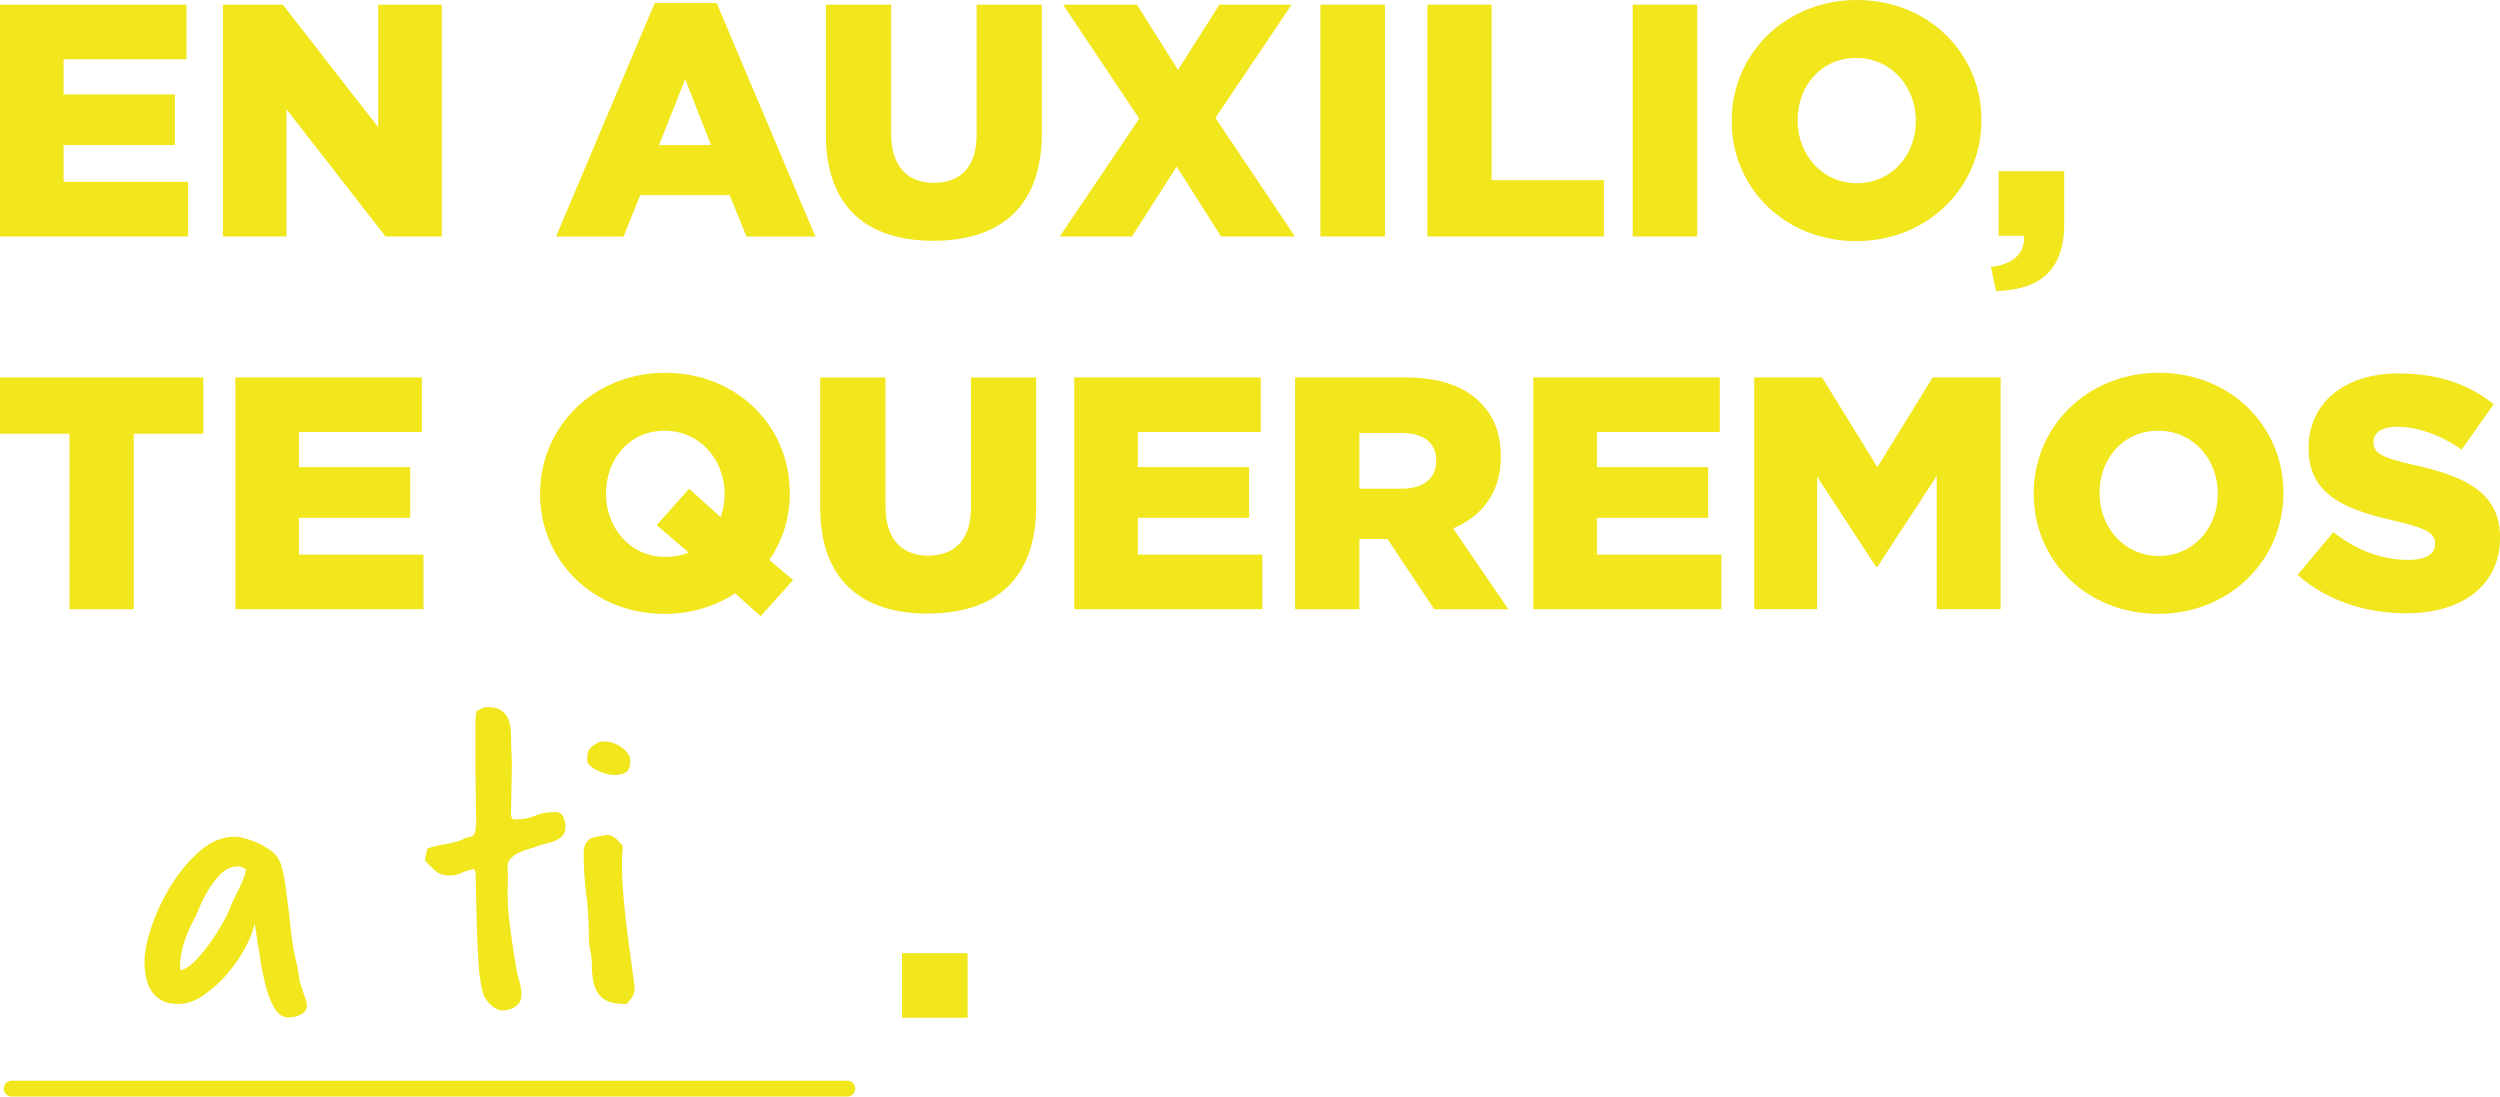
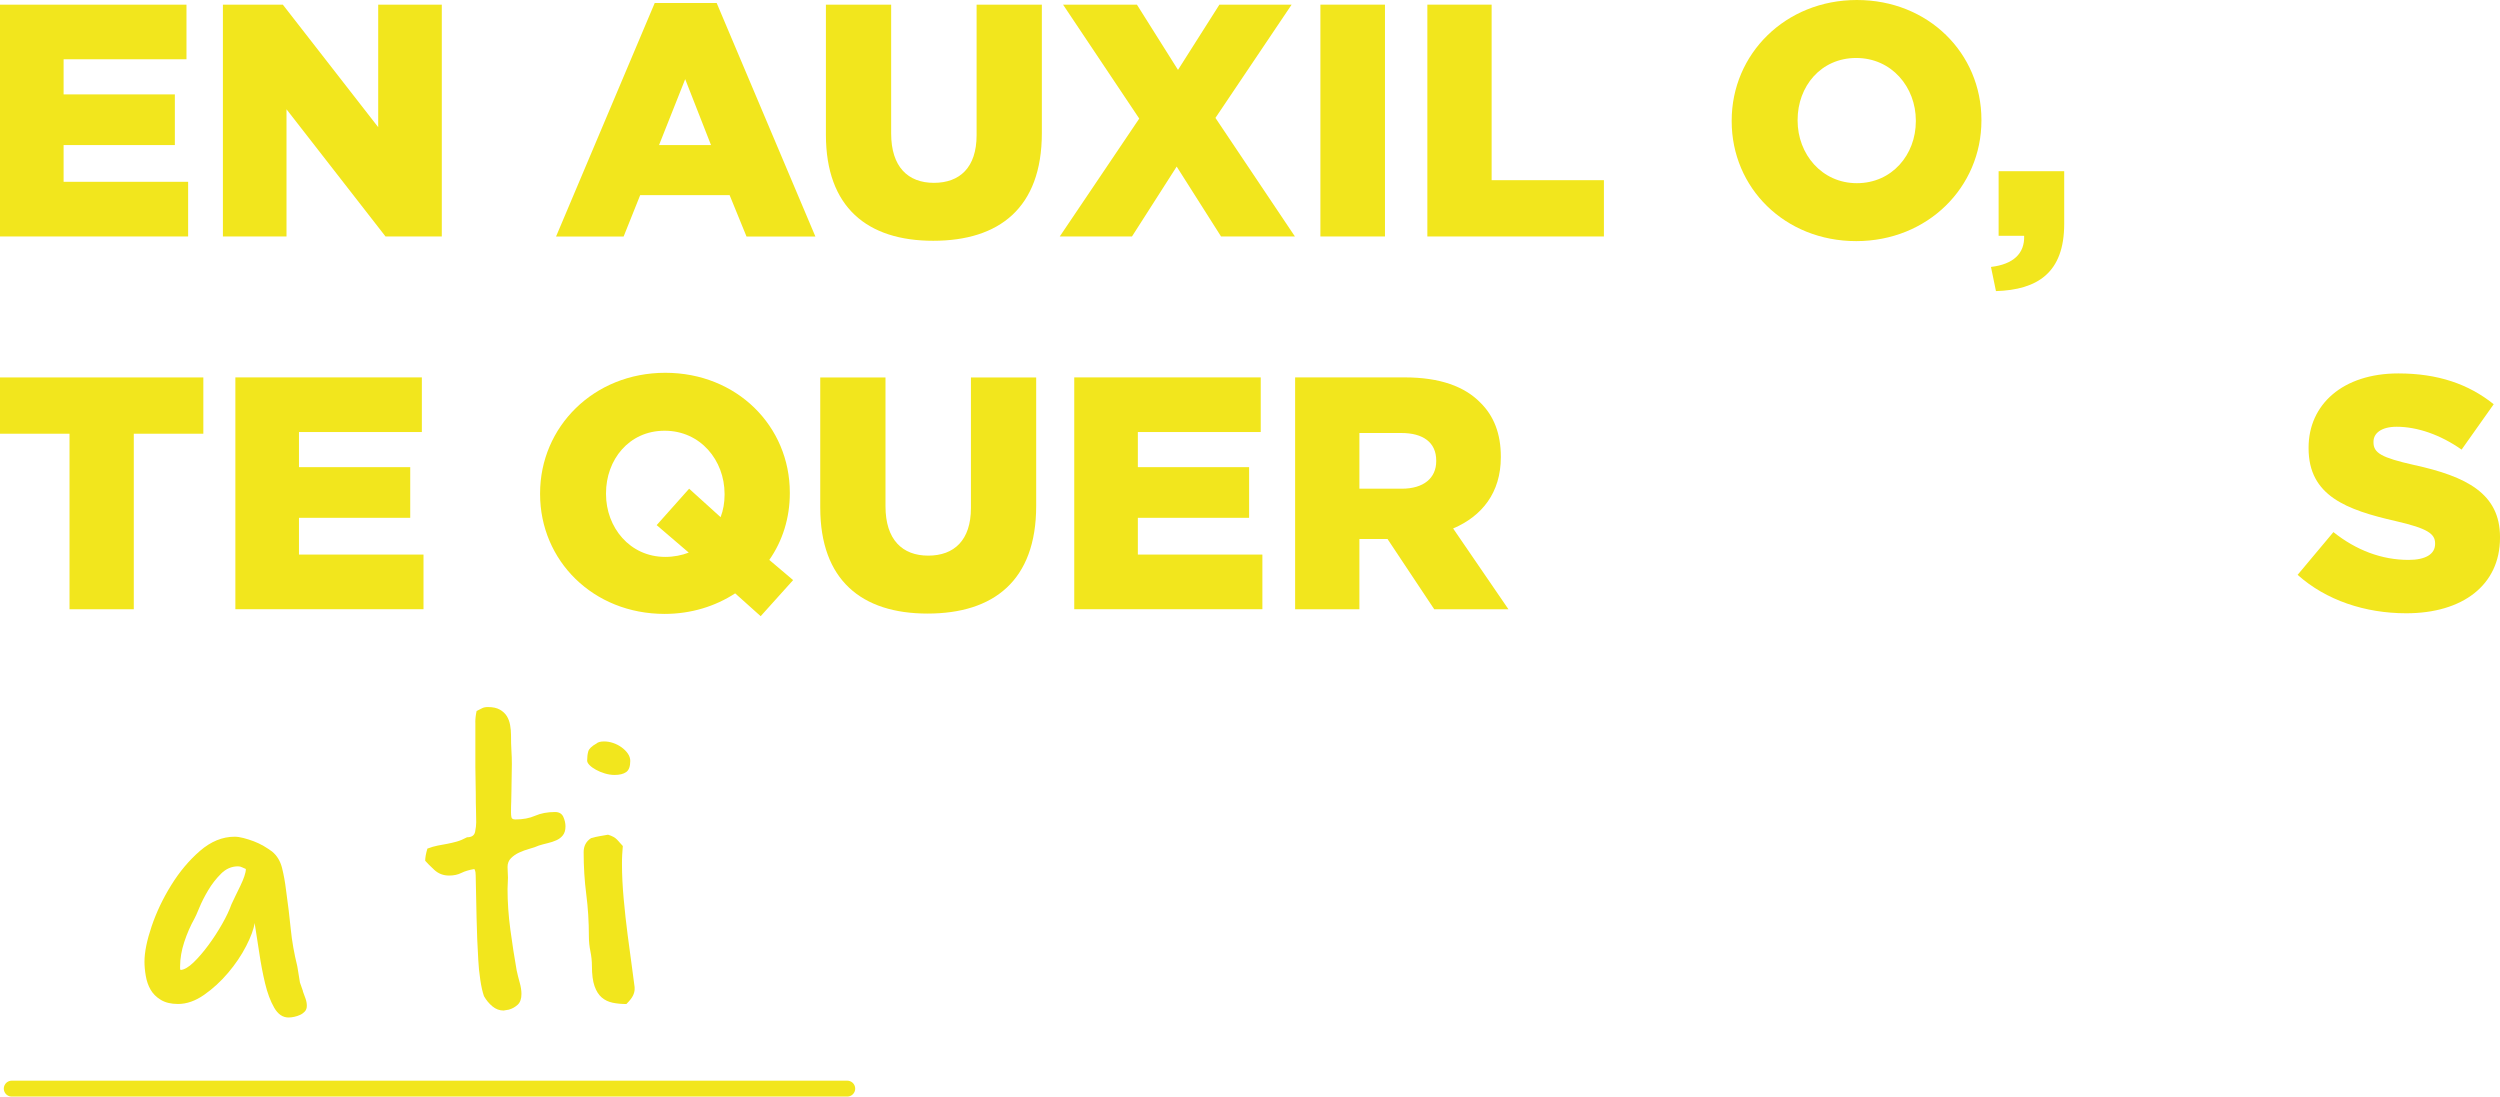
<svg xmlns="http://www.w3.org/2000/svg" id="Layer_2" viewBox="0 0 591.62 259.5">
  <defs>
    <style>.cls-1{fill:none;stroke:#f2e61d;stroke-linecap:round;stroke-miterlimit:10;stroke-width:3.76px;}.cls-2{fill:#f2e61d;}</style>
  </defs>
  <g id="Layer_1-2">
    <path class="cls-2" d="M0,1.1h44.13v12.93H15.05v8.31h26.33v11.99H15.05v8.7h29.47v12.93H0V1.1Z" />
    <path class="cls-2" d="M52.74,1.1h14.19l22.57,29V1.1h15.05v54.86h-13.32l-23.43-30.1v30.1h-15.05V1.1Z" />
    <path class="cls-2" d="M154.94.71h14.66l23.36,55.26h-16.3l-4-9.8h-21.16l-3.92,9.8h-15.99L154.94.71ZM168.26,34.33l-6.11-15.6-6.19,15.6h12.31Z" />
    <path class="cls-2" d="M195.45,31.9V1.1h15.44v30.49c0,7.92,4,11.68,10.11,11.68s10.11-3.61,10.11-11.29V1.1h15.44v30.41c0,17.71-10.11,25.47-25.71,25.47s-25.39-7.92-25.39-25.08Z" />
    <path class="cls-2" d="M269.6,28.06L251.57,1.1h17.48l9.72,15.44,9.8-15.44h17.09l-18.03,26.8,18.81,28.06h-17.48l-10.5-16.54-10.58,16.54h-17.09l18.81-27.9Z" />
    <path class="cls-2" d="M312.47,1.1h15.28v54.86h-15.28V1.1Z" />
    <path class="cls-2" d="M337.78,1.1h15.21v41.54h26.57v13.32h-41.78V1.1Z" />
-     <path class="cls-2" d="M386.37,1.1h15.28v54.86h-15.28V1.1Z" />
    <path class="cls-2" d="M409.8,28.69v-.16c0-15.75,12.7-28.53,29.63-28.53s29.47,12.62,29.47,28.37v.16c0,15.75-12.7,28.53-29.63,28.53s-29.47-12.62-29.47-28.37ZM453.38,28.69v-.16c0-7.92-5.72-14.81-14.11-14.81s-13.87,6.74-13.87,14.66v.16c0,7.92,5.72,14.81,14.03,14.81s13.95-6.74,13.95-14.66Z" />
    <path class="cls-2" d="M471.17,63.17c5.25-.63,7.99-3.14,7.84-7.37h-6.04v-15.28h15.52v12.46c0,11.6-6.35,15.6-16.15,15.91l-1.18-5.72Z" />
    <path class="cls-2" d="M16.46,102.64H0v-13.32h48.12v13.32h-16.46v41.54h-15.21v-41.54Z" />
    <path class="cls-2" d="M55.7,89.31h44.13v12.93h-29.08v8.31h26.33v11.99h-26.33v8.7h29.47v12.93h-44.52v-54.86Z" />
    <path class="cls-2" d="M173.97,140.42c-4.7,3.06-10.42,4.86-16.69,4.86-16.93,0-29.47-12.62-29.47-28.37v-.16c0-15.75,12.7-28.53,29.63-28.53s29.47,12.62,29.47,28.37v.16c0,5.8-1.72,11.29-4.86,15.75l5.64,4.78-7.68,8.54-6.04-5.41ZM163,130.78l-7.6-6.51,7.68-8.62,7.45,6.74c.63-1.65.94-3.45.94-5.33v-.16c0-7.99-5.72-14.97-14.19-14.97s-13.87,6.9-13.87,14.81v.16c0,7.92,5.64,14.89,14.03,14.89,2.04,0,3.92-.39,5.56-1.02Z" />
    <path class="cls-2" d="M194.11,120.12v-30.8h15.44v30.49c0,7.92,4,11.68,10.11,11.68s10.11-3.61,10.11-11.29v-30.88h15.44v30.41c0,17.71-10.11,25.47-25.71,25.47s-25.39-7.92-25.39-25.08Z" />
    <path class="cls-2" d="M254.22,89.31h44.13v12.93h-29.08v8.31h26.33v11.99h-26.33v8.7h29.47v12.93h-44.52v-54.86Z" />
    <path class="cls-2" d="M306.5,89.31h25.94c8.39,0,14.19,2.19,17.87,5.96,3.21,3.14,4.86,7.37,4.86,12.78v.16c0,8.39-4.47,13.95-11.29,16.85l13.09,19.12h-17.56l-11.05-16.62h-6.66v16.62h-15.21v-54.86ZM331.73,115.65c5.17,0,8.15-2.51,8.15-6.51v-.16c0-4.31-3.14-6.51-8.23-6.51h-9.95v13.17h10.03Z" />
-     <path class="cls-2" d="M362.85,89.31h44.13v12.93h-29.08v8.31h26.33v11.99h-26.33v8.7h29.47v12.93h-44.52v-54.86Z" />
-     <path class="cls-2" d="M415.12,89.31h16.07l13.09,21.24,13.09-21.24h16.07v54.86h-15.13v-31.51l-14.03,21.48h-.31l-13.95-21.32v31.35h-14.89v-54.86Z" />
-     <path class="cls-2" d="M481.27,116.9v-.16c0-15.75,12.7-28.53,29.63-28.53s29.47,12.62,29.47,28.37v.16c0,15.75-12.7,28.53-29.63,28.53s-29.47-12.62-29.47-28.37ZM524.84,116.9v-.16c0-7.92-5.72-14.81-14.11-14.81s-13.87,6.74-13.87,14.66v.16c0,7.92,5.72,14.81,14.03,14.81s13.95-6.74,13.95-14.66Z" />
    <path class="cls-2" d="M543.73,136.03l8.47-10.11c5.41,4.31,11.44,6.58,17.79,6.58,4.08,0,6.27-1.41,6.27-3.76v-.16c0-2.27-1.8-3.53-9.25-5.25-11.68-2.67-20.69-5.96-20.69-17.24v-.16c0-10.19,8.07-17.56,21.24-17.56,9.33,0,16.62,2.51,22.57,7.29l-7.6,10.74c-5.02-3.53-10.5-5.41-15.36-5.41-3.68,0-5.49,1.57-5.49,3.53v.16c0,2.51,1.88,3.61,9.48,5.33,12.62,2.74,20.46,6.82,20.46,17.09v.16c0,11.21-8.86,17.87-22.18,17.87-9.72,0-18.97-3.06-25.71-9.09Z" />
-     <path class="cls-2" d="M213.46,225.57h15.52v15.28h-15.52v-15.28Z" />
    <path class="cls-2" d="M71.68,234.61c.21.55.41,1.12.62,1.7.21.58.31,1.15.31,1.7s-.15.99-.46,1.34c-.31.34-.69.62-1.13.82-.45.21-.91.36-1.39.46-.48.1-.93.16-1.34.16-1.38,0-2.51-.77-3.4-2.32-.89-1.55-1.61-3.47-2.16-5.77-.55-2.3-1.01-4.74-1.39-7.31-.38-2.58-.74-4.89-1.08-6.96-.21,1.44-.88,3.26-2.01,5.46-1.13,2.2-2.56,4.31-4.28,6.34-1.72,2.03-3.61,3.76-5.67,5.2-2.06,1.44-4.12,2.16-6.18,2.16-1.65,0-3.01-.33-4.07-.98-1.07-.65-1.87-1.46-2.42-2.42-.55-.96-.93-2.04-1.13-3.25-.21-1.2-.31-2.32-.31-3.35,0-2.27.57-5.06,1.7-8.4,1.13-3.33,2.68-6.58,4.64-9.74,1.96-3.16,4.22-5.86,6.8-8.09,2.58-2.23,5.31-3.35,8.19-3.35.62,0,1.32.1,2.11.31.79.21,1.6.46,2.42.77.82.31,1.61.69,2.37,1.13.75.45,1.41.88,1.96,1.29,1.17.96,1.96,2.27,2.37,3.91.41,1.65.72,3.37.93,5.15.48,3.44.86,6.54,1.13,9.32.27,2.78.79,5.72,1.55,8.81l.62,3.81.72,2.06ZM42.62,229.25c0,.07.02.12.05.15.03.04.05.09.05.15.89-.07,1.92-.67,3.09-1.8,1.17-1.13,2.33-2.49,3.5-4.07,1.17-1.58,2.25-3.25,3.25-5,1-1.75,1.73-3.31,2.22-4.69.27-.62.6-1.3.98-2.06.38-.75.75-1.53,1.13-2.32.38-.79.69-1.53.93-2.22.24-.69.36-1.27.36-1.75-.34-.14-.65-.27-.93-.41-.28-.14-.58-.21-.93-.21-1.51,0-2.85.58-4.02,1.75-1.17,1.17-2.18,2.47-3.04,3.92-.86,1.44-1.56,2.83-2.11,4.17-.55,1.34-.93,2.18-1.13,2.52-.96,1.72-1.77,3.57-2.42,5.56-.65,1.99-.98,3.92-.98,5.77v.52Z" />
    <path class="cls-2" d="M112.48,170.93c0-.82.1-1.72.31-2.68.55-.27,1-.5,1.34-.67.34-.17.79-.26,1.34-.26,1.17,0,2.11.21,2.83.62.72.41,1.27.93,1.65,1.55.38.62.63,1.32.77,2.11.14.79.21,1.56.21,2.32,0,1.44.03,2.7.1,3.76.07,1.07.1,2.11.1,3.14,0,1.1-.02,2.18-.05,3.25-.04,1.07-.05,2.15-.05,3.25,0,.76-.02,1.55-.05,2.37-.04.82-.05,1.68-.05,2.58,0,.41.03.79.1,1.13.07.34.38.52.93.52,1.79,0,3.35-.29,4.69-.88,1.34-.58,2.9-.88,4.69-.88.96,0,1.61.38,1.96,1.13.34.76.52,1.51.52,2.27,0,.89-.21,1.6-.62,2.11-.41.52-.93.91-1.55,1.18-.62.28-1.29.5-2.01.67-.72.17-1.43.36-2.11.57-.62.28-1.36.53-2.22.77-.86.24-1.67.53-2.42.88-.76.34-1.41.79-1.96,1.34-.55.55-.82,1.24-.82,2.06,0,.48.02.93.05,1.34.03.41.05.82.05,1.24s-.02.84-.05,1.29c-.04.45-.05.91-.05,1.39,0,3.09.22,6.3.67,9.63.45,3.33.94,6.54,1.49,9.63.21.96.45,1.92.72,2.88.27.96.41,1.85.41,2.68,0,1.17-.31,2.03-.93,2.58-.62.55-1.31.93-2.06,1.13-.69.14-1.1.21-1.24.21-.96,0-1.84-.33-2.63-.98-.79-.65-1.46-1.46-2.01-2.42-.34-.96-.64-2.27-.88-3.92-.24-1.65-.4-3.16-.46-4.53-.21-3.36-.34-6.71-.41-10.05-.07-3.33-.14-6.68-.21-10.05,0-.27-.02-.53-.05-.77-.03-.24-.12-.5-.26-.77-1.24.21-2.27.52-3.09.93s-1.79.62-2.89.62c-1.37,0-2.54-.45-3.5-1.34-.96-.89-1.68-1.61-2.16-2.16,0-.75.17-1.72.52-2.88.89-.34,1.72-.58,2.47-.72.76-.14,1.49-.27,2.22-.41.72-.14,1.46-.31,2.22-.52.76-.21,1.58-.55,2.47-1.03,1.1,0,1.73-.43,1.91-1.29.17-.86.26-1.6.26-2.22,0-1.24-.02-2.28-.05-3.14-.04-.86-.05-2.08-.05-3.66,0-1.03-.02-2.08-.05-3.14-.03-1.06-.05-2.11-.05-3.14v-10.61Z" />
    <path class="cls-2" d="M150.19,233.99c0,.55-.14,1.1-.41,1.65-.27.55-.79,1.2-1.55,1.96-1.17,0-2.25-.1-3.25-.31-1-.21-1.86-.62-2.58-1.24-.72-.62-1.29-1.51-1.7-2.68-.41-1.17-.62-2.75-.62-4.74,0-1.17-.12-2.33-.36-3.5-.24-1.17-.36-2.33-.36-3.5,0-3.5-.21-6.83-.62-9.99-.41-3.16-.62-6.49-.62-9.99,0-1.44.58-2.54,1.75-3.3.69-.21,1.34-.36,1.96-.46.62-.1,1.3-.22,2.06-.36.96.28,1.68.67,2.16,1.19.48.52.93,1.01,1.34,1.49-.07.69-.12,1.38-.15,2.06-.04.69-.05,1.41-.05,2.16,0,2.61.14,5.39.41,8.35.27,2.95.58,5.77.93,8.45.34,2.68.67,5.12.98,7.32.31,2.2.53,3.88.67,5.05v.41ZM141.12,175.98c.34-.34.96-.52,1.85-.52.69,0,1.39.12,2.11.36.72.24,1.39.58,2.01,1.03.62.45,1.12.95,1.49,1.49.38.55.57,1.13.57,1.75,0,1.31-.33,2.18-.98,2.63-.65.45-1.56.67-2.73.67-.76,0-1.53-.12-2.32-.36-.79-.24-1.49-.53-2.11-.88-.62-.34-1.12-.7-1.49-1.08-.38-.38-.57-.74-.57-1.08,0-.82.09-1.55.26-2.16.17-.62.81-1.24,1.91-1.86Z" />
    <line class="cls-1" x1="2.78" y1="257.62" x2="200.5" y2="257.62" />
  </g>
</svg>